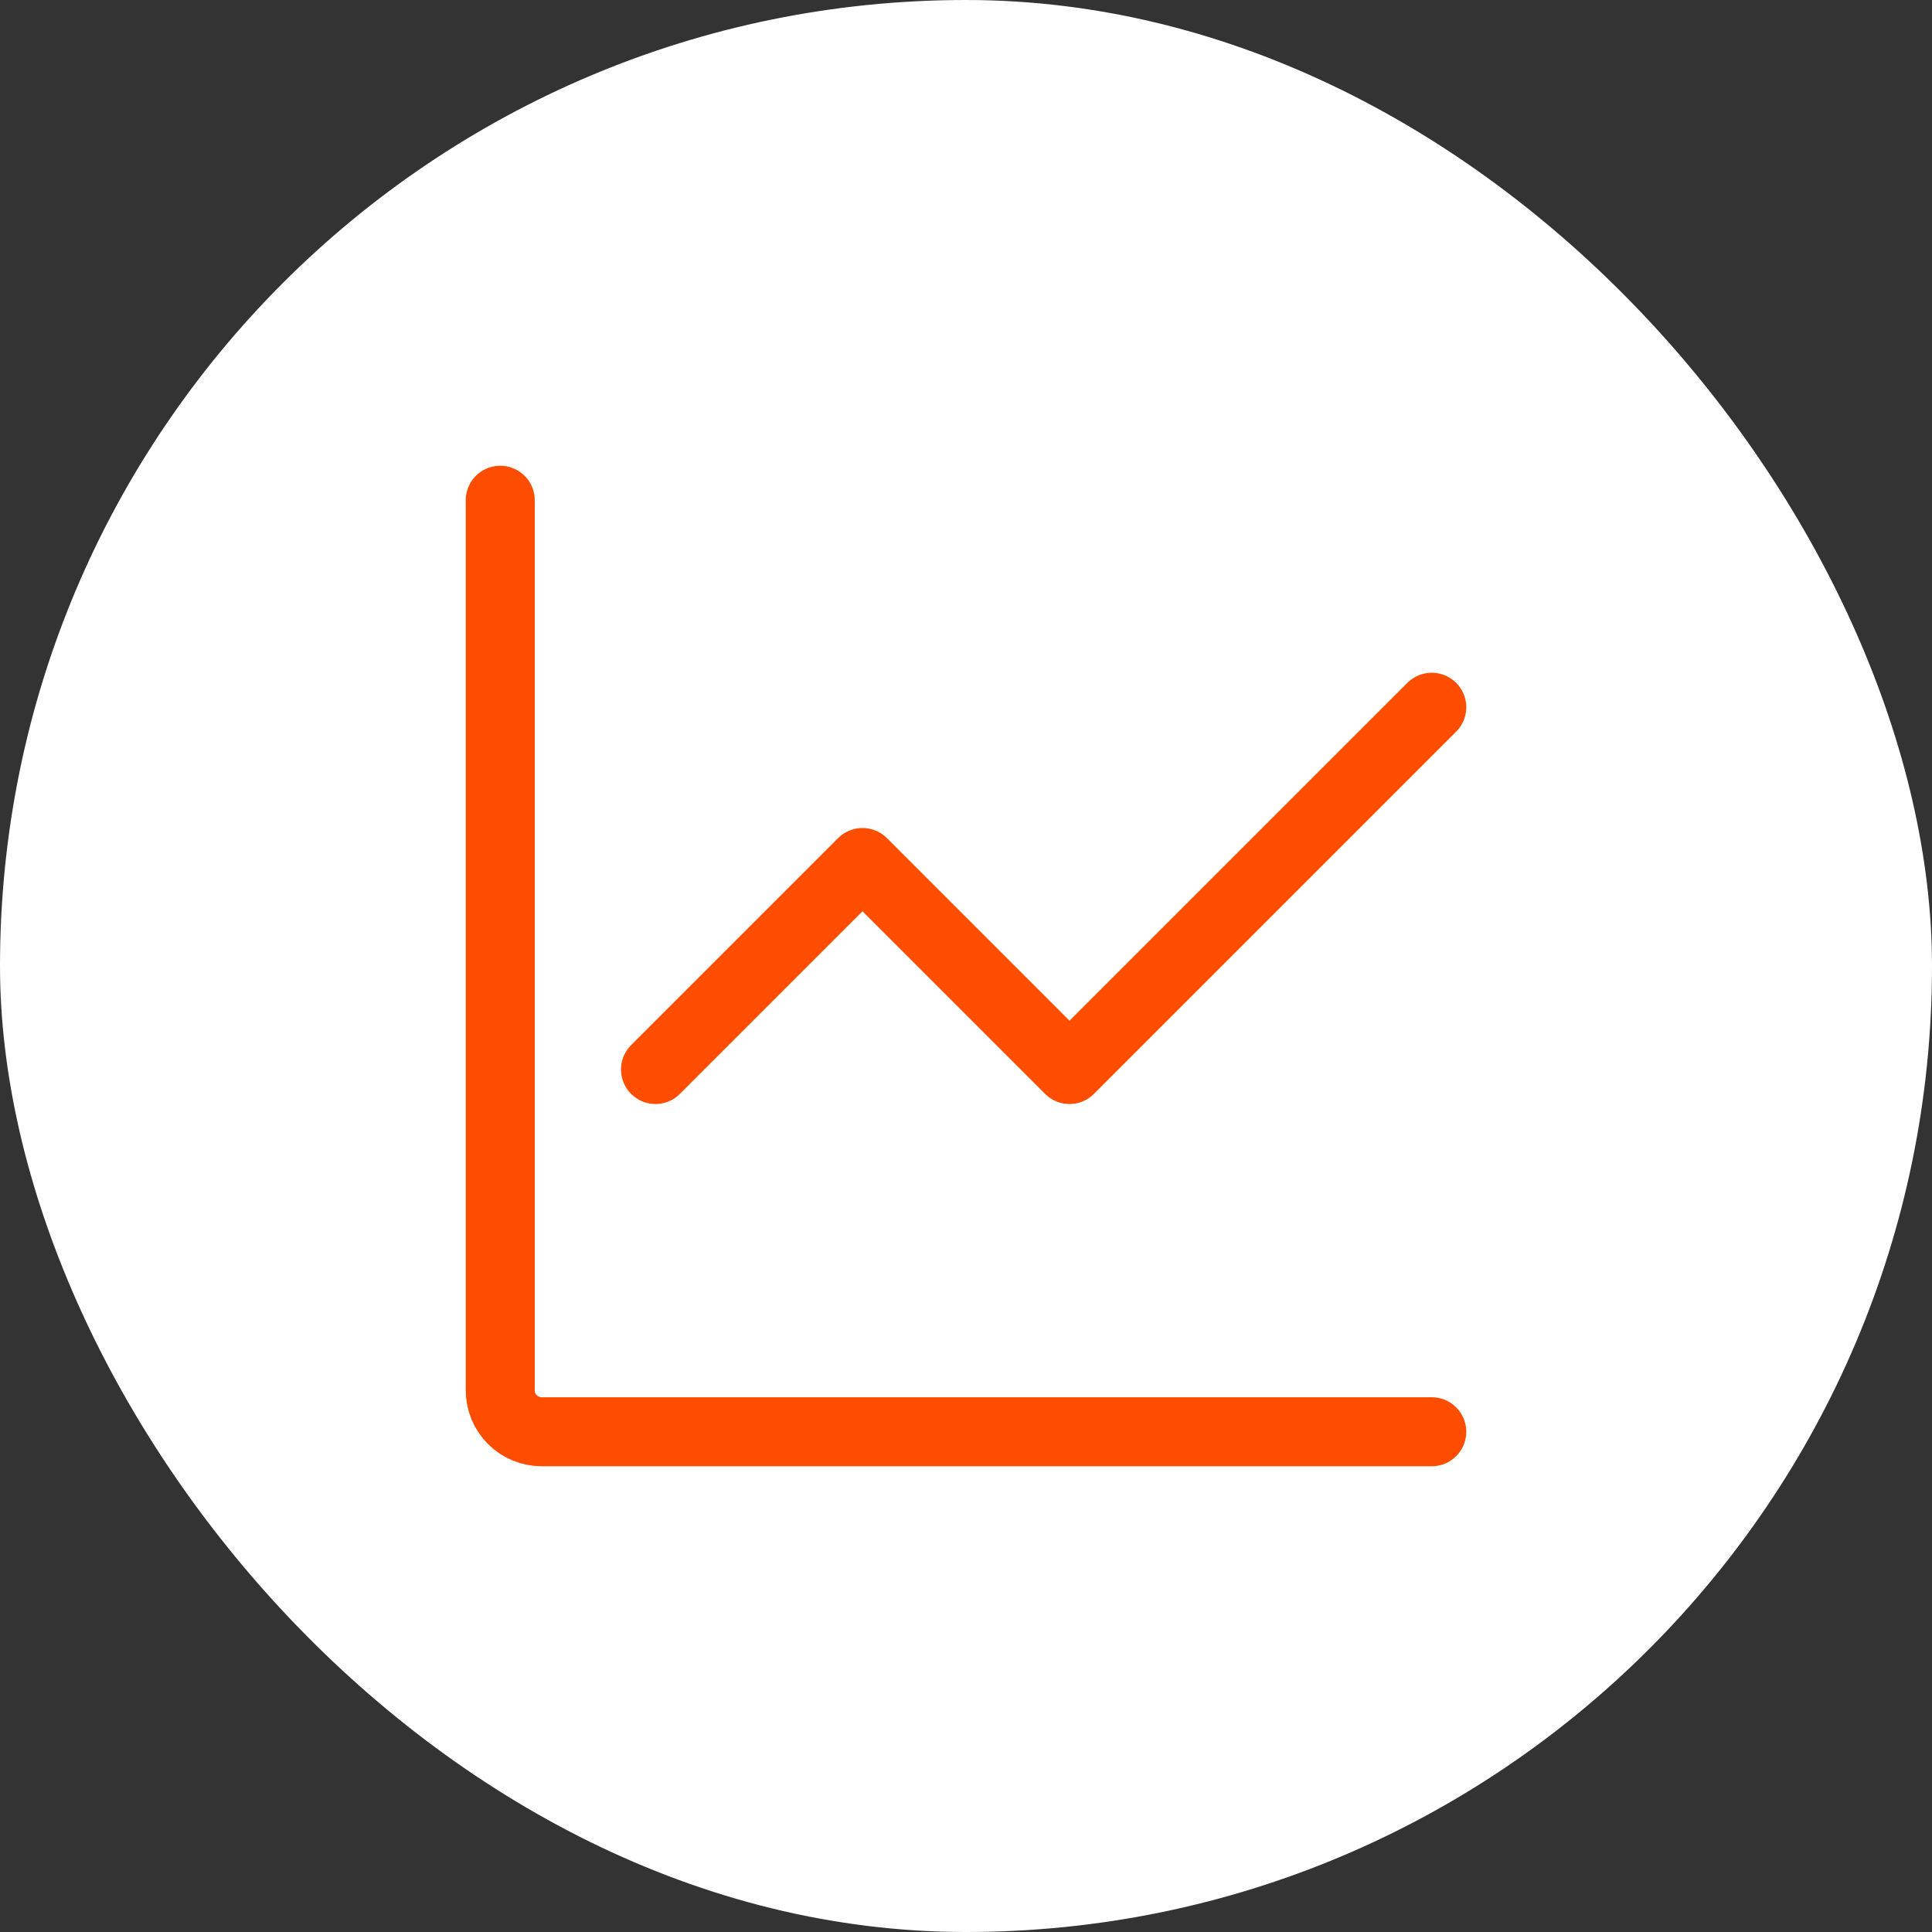
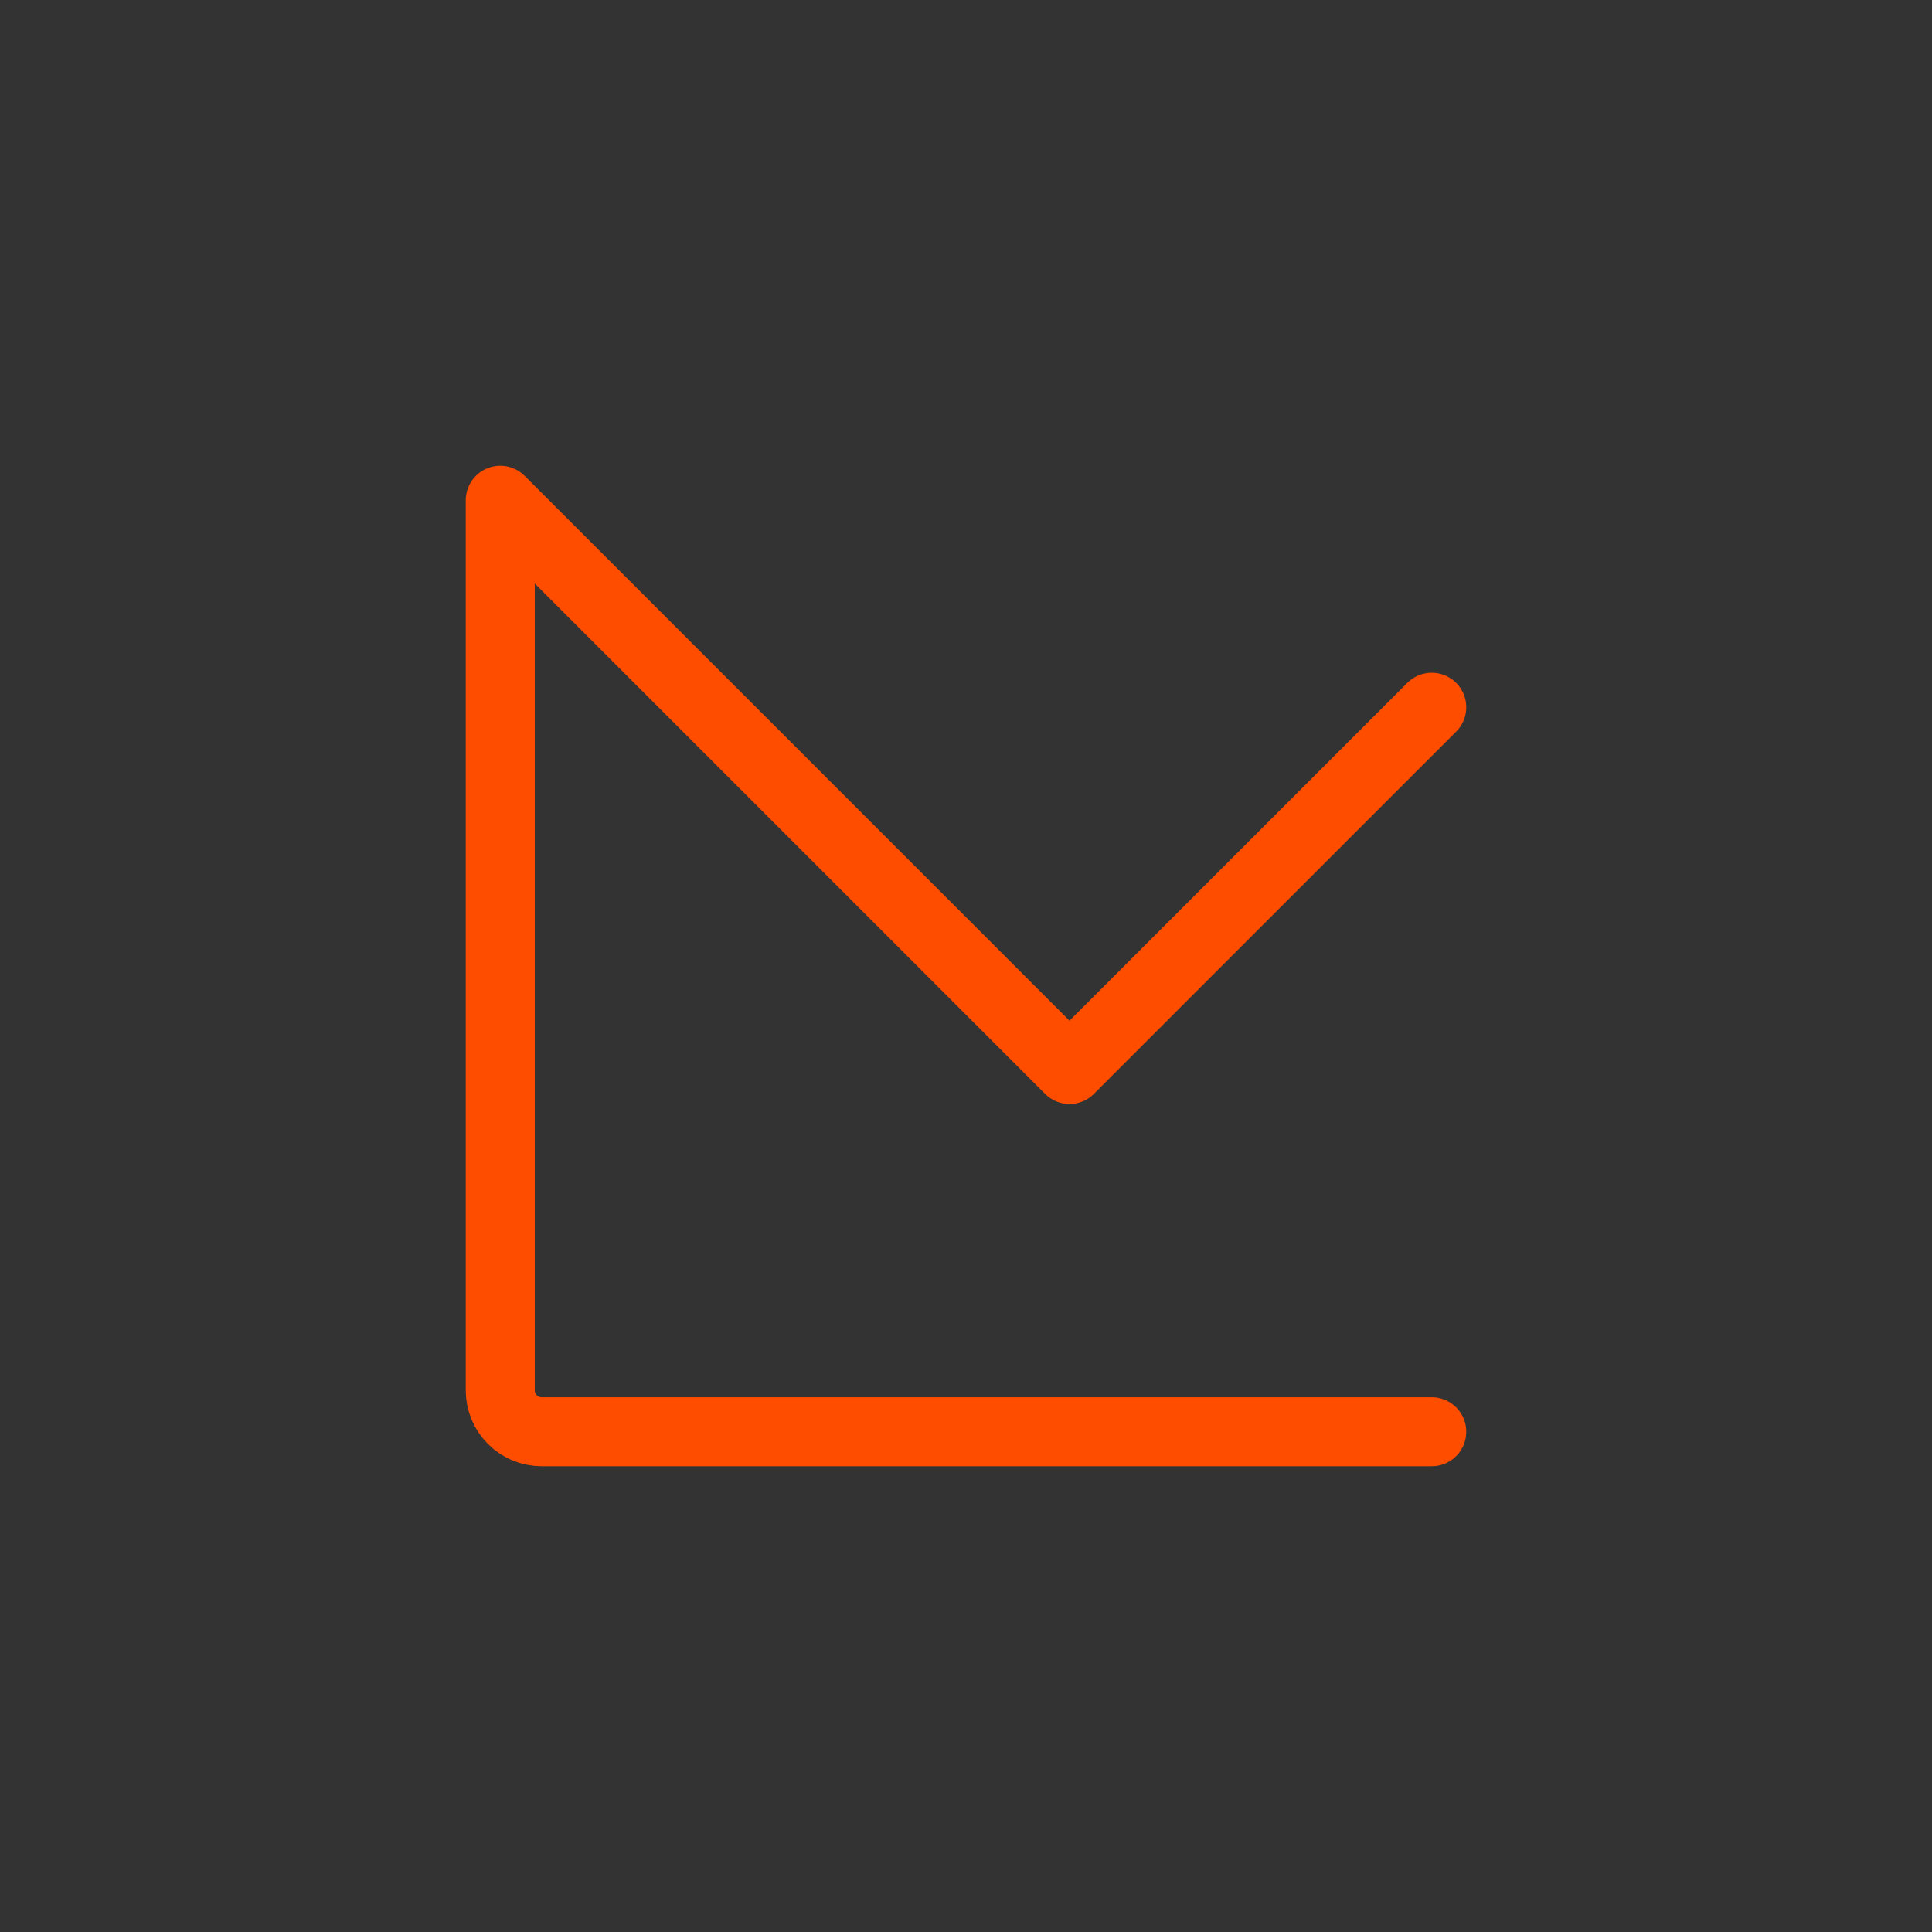
<svg xmlns="http://www.w3.org/2000/svg" width="56" height="56" viewBox="0 0 56 56" fill="none">
  <rect x="0" y="0" width="56" height="56" fill="#333333" stroke="none" />
-   <rect width="56" height="56" rx="28" fill="white" />
-   <path d="M41.5 41.5H15.7C15.382 41.5 15.076 41.374 14.851 41.148C14.626 40.923 14.5 40.618 14.5 40.3V14.5M19 31L25 25L31 31L41.5 20.5" stroke="#FF4D00" stroke-width="2" stroke-linecap="round" stroke-linejoin="round" />
+   <path d="M41.5 41.5H15.7C15.382 41.5 15.076 41.374 14.851 41.148C14.626 40.923 14.5 40.618 14.5 40.3V14.5L25 25L31 31L41.5 20.5" stroke="#FF4D00" stroke-width="2" stroke-linecap="round" stroke-linejoin="round" />
</svg>